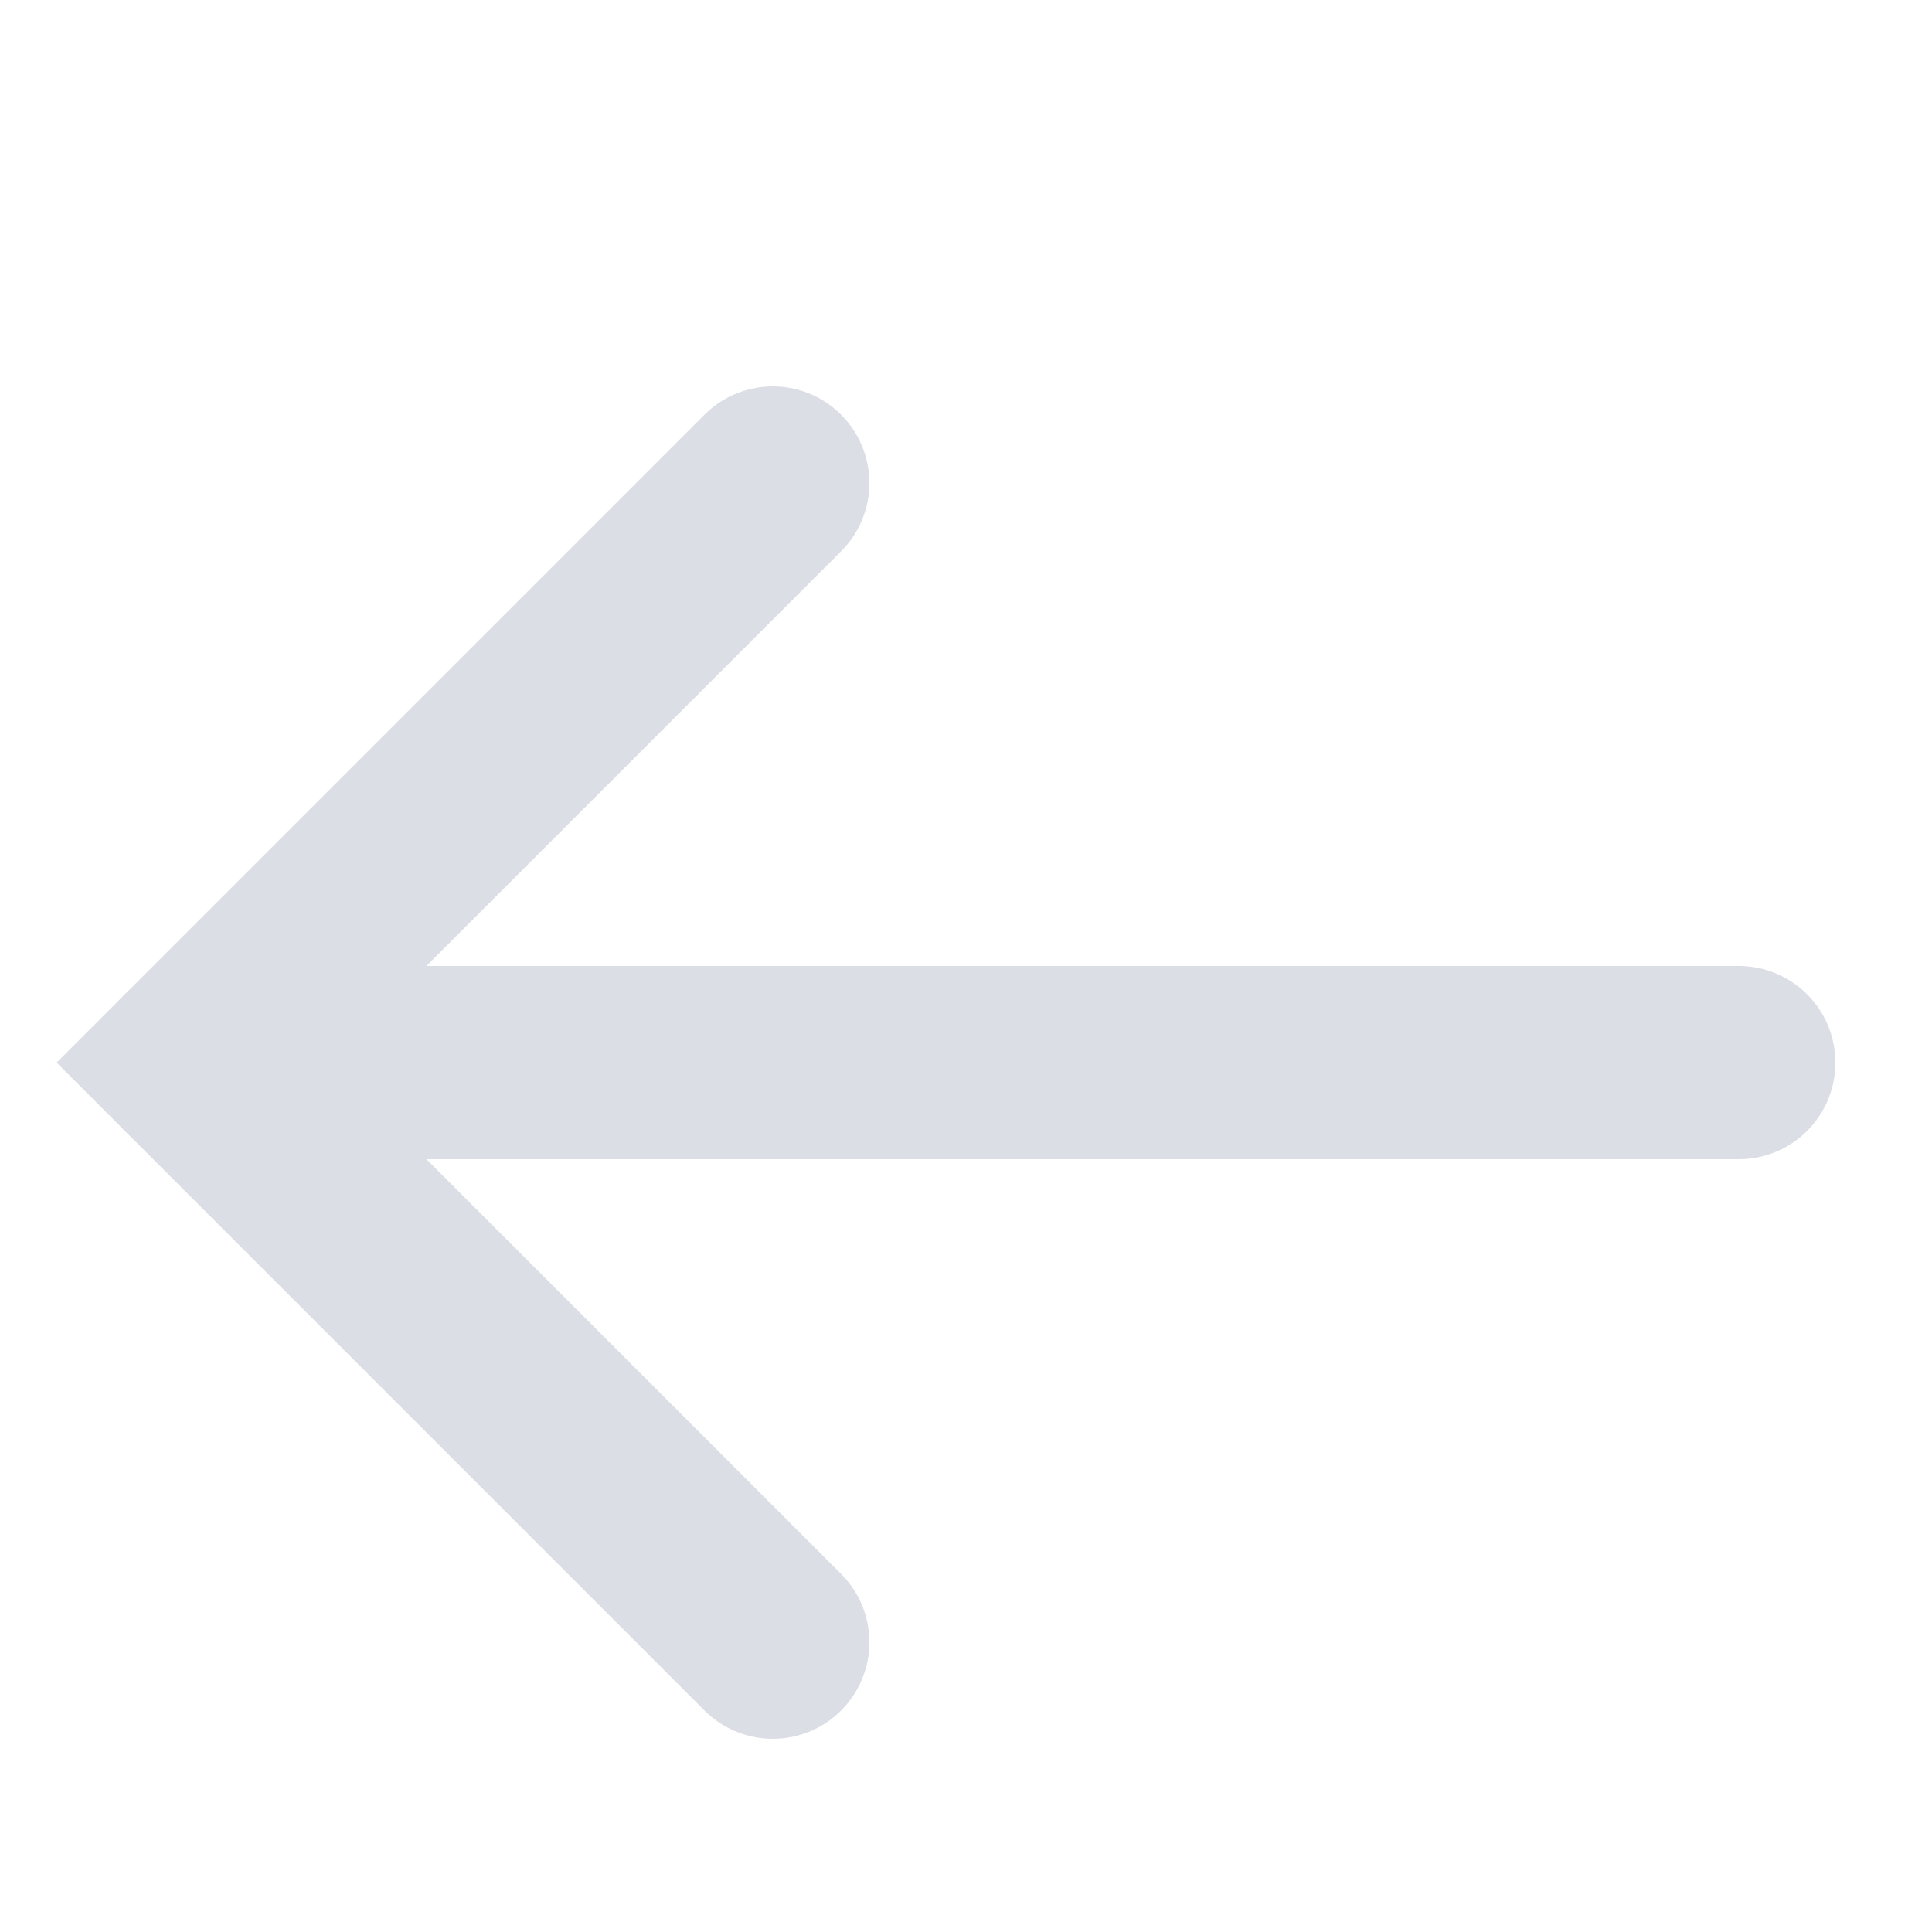
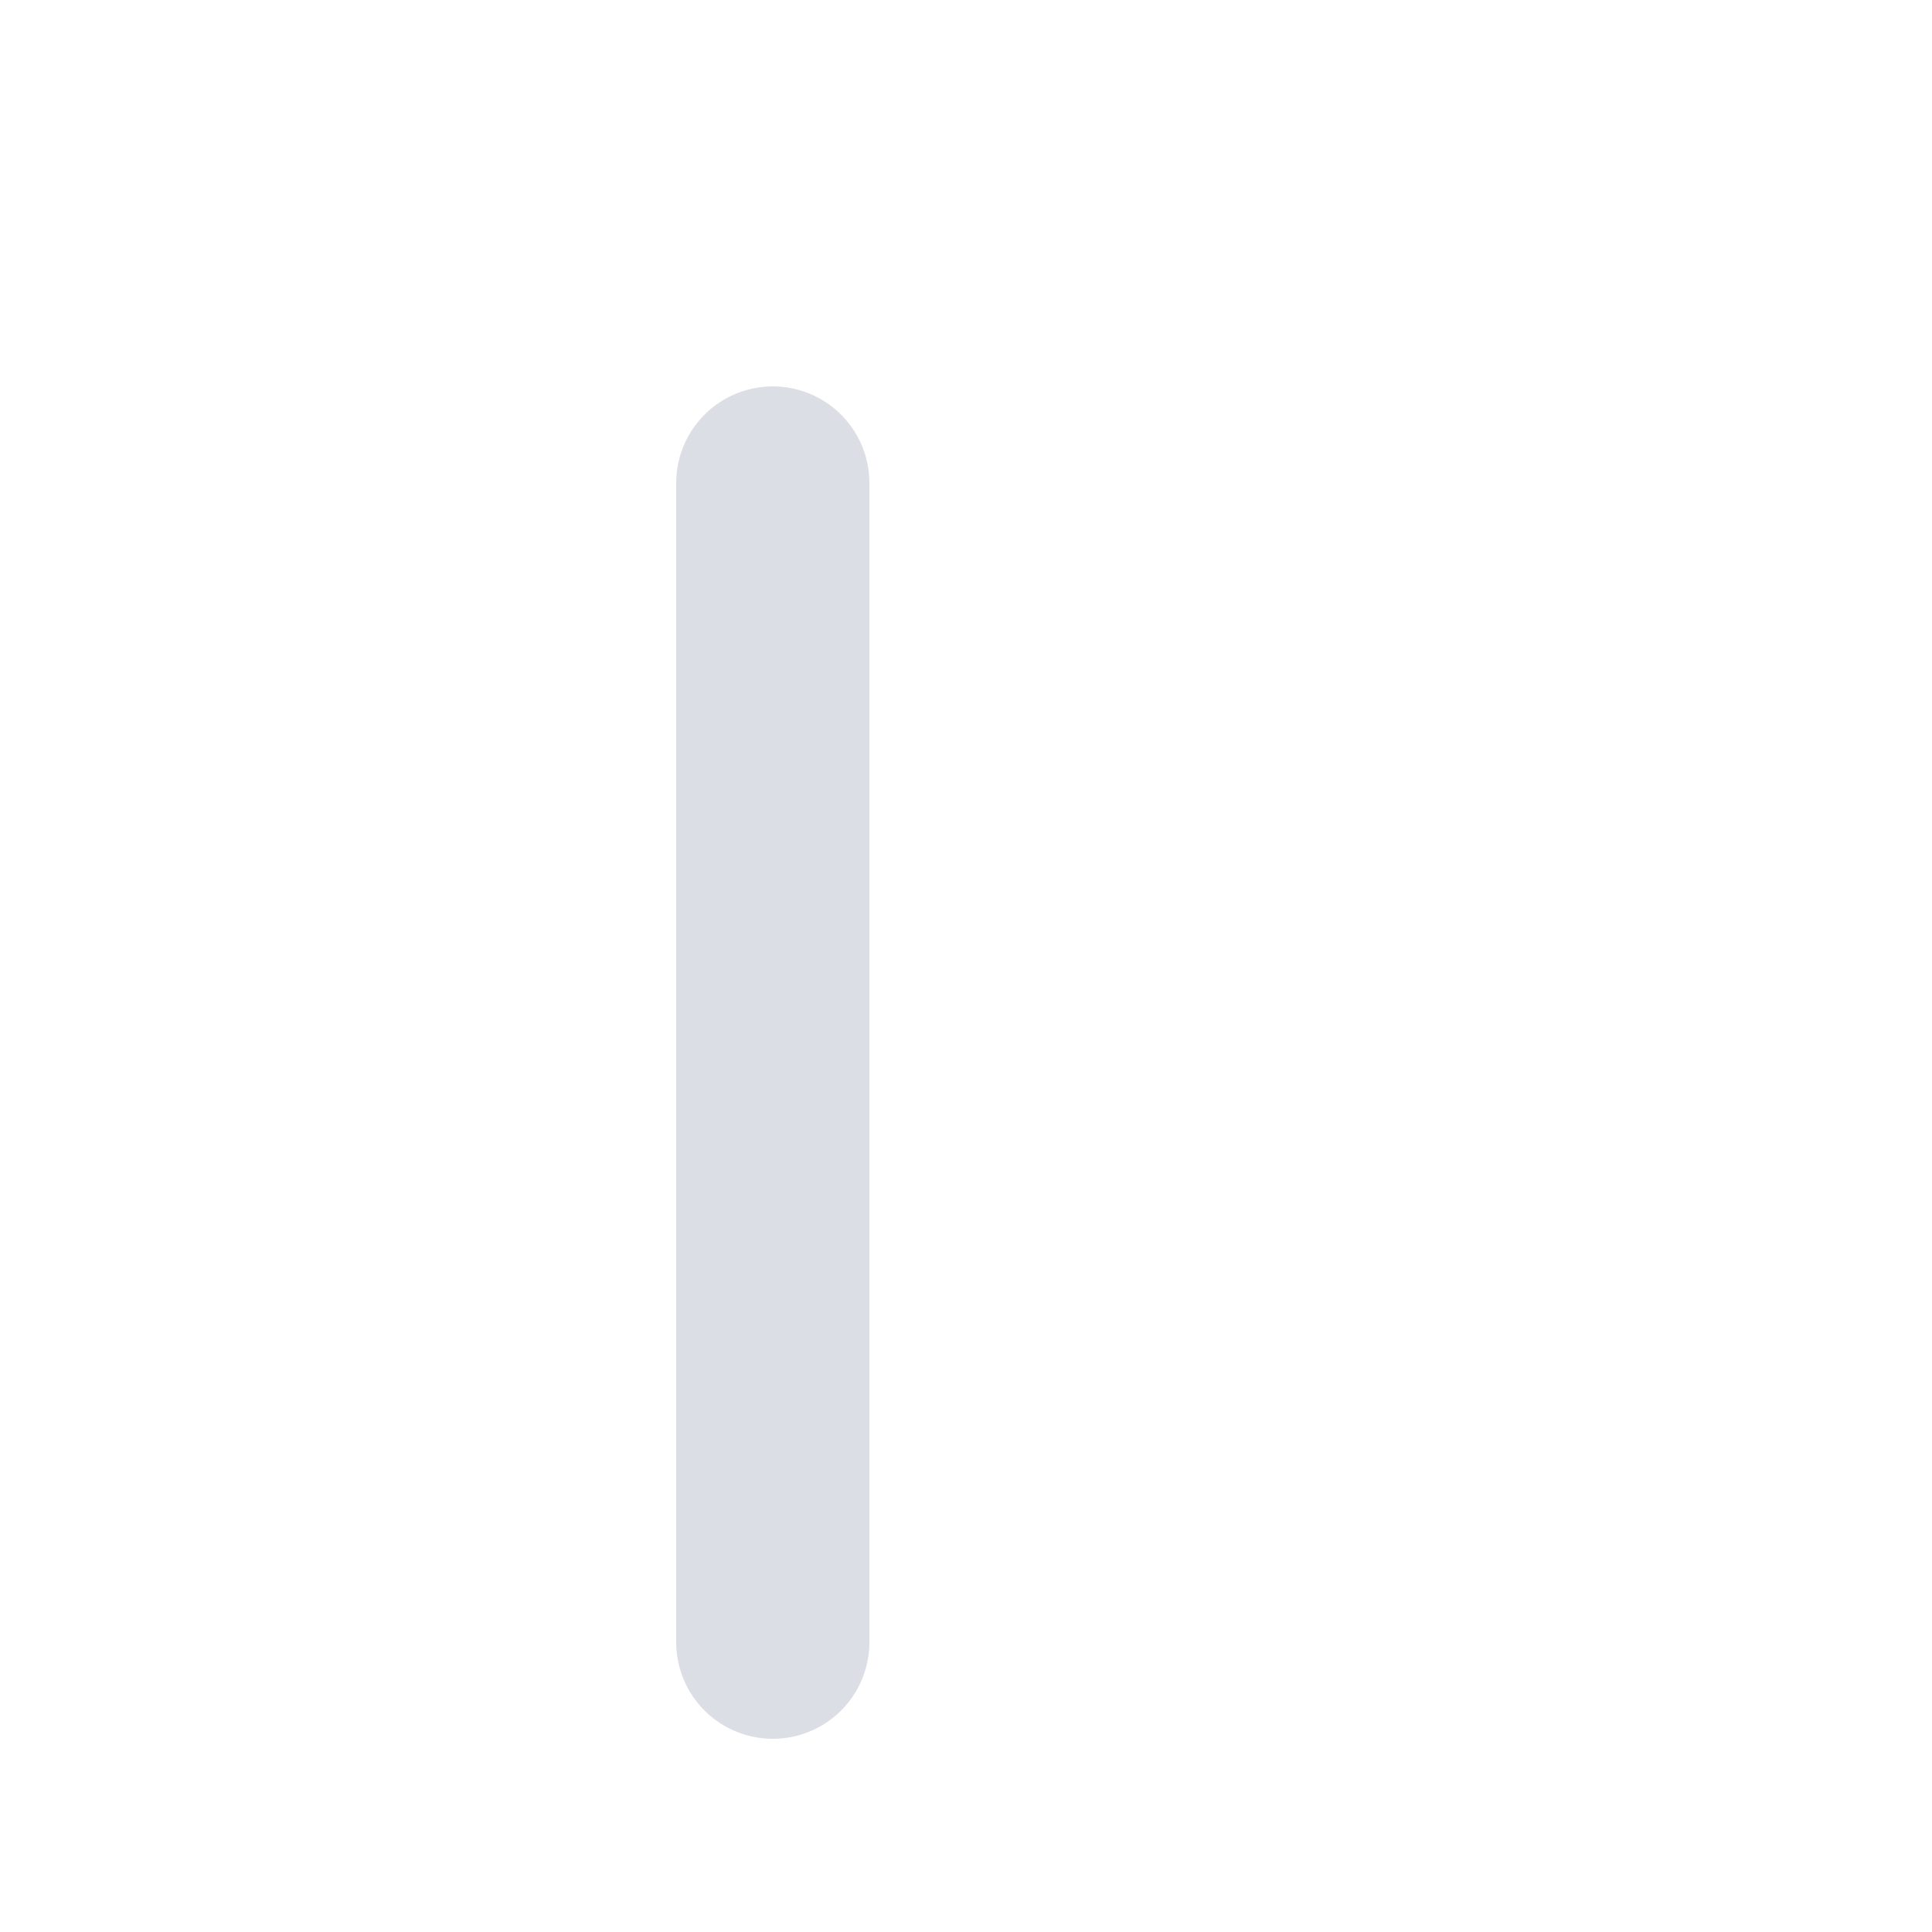
<svg xmlns="http://www.w3.org/2000/svg" width="10" height="10" viewBox="0 0 10 10" fill="none">
-   <path d="M4 8.5L1 5.5L4 2.5" stroke="#DBDEE4" stroke-linecap="round" />
-   <path d="M1 5.5H9" stroke="#DBDEE4" stroke-linecap="round" />
+   <path d="M4 8.5L4 2.5" stroke="#DBDEE4" stroke-linecap="round" />
</svg>